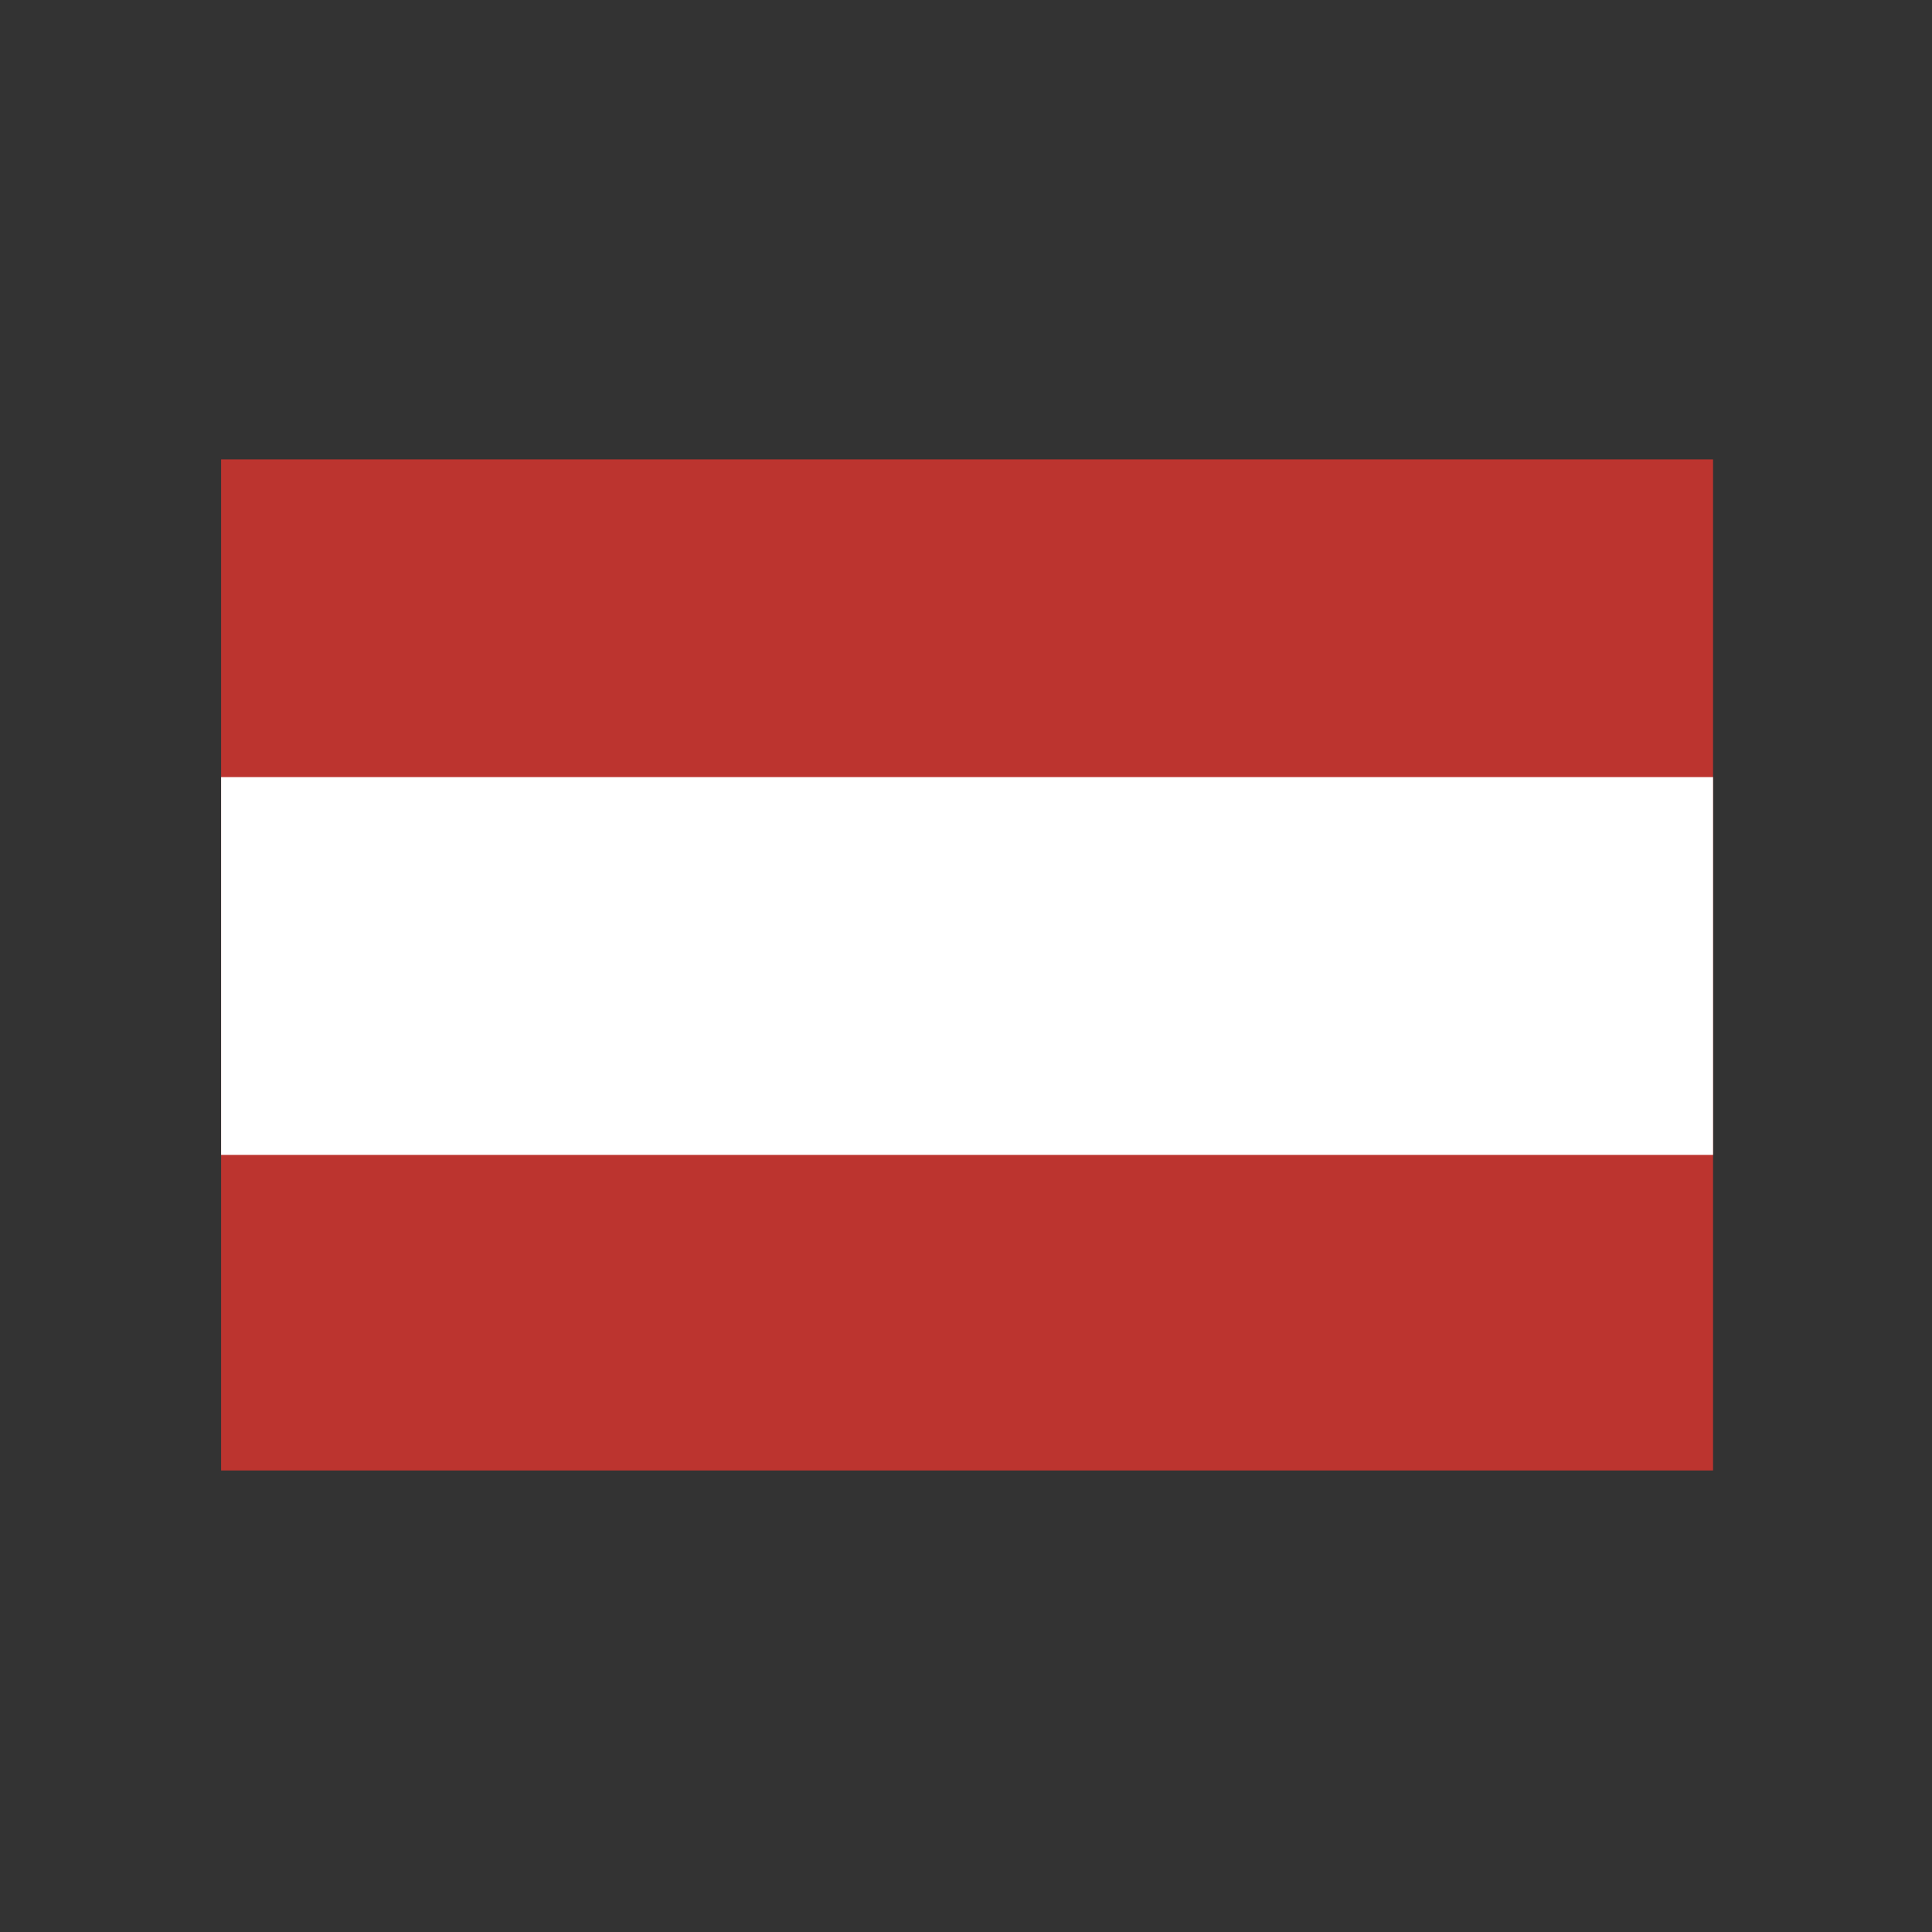
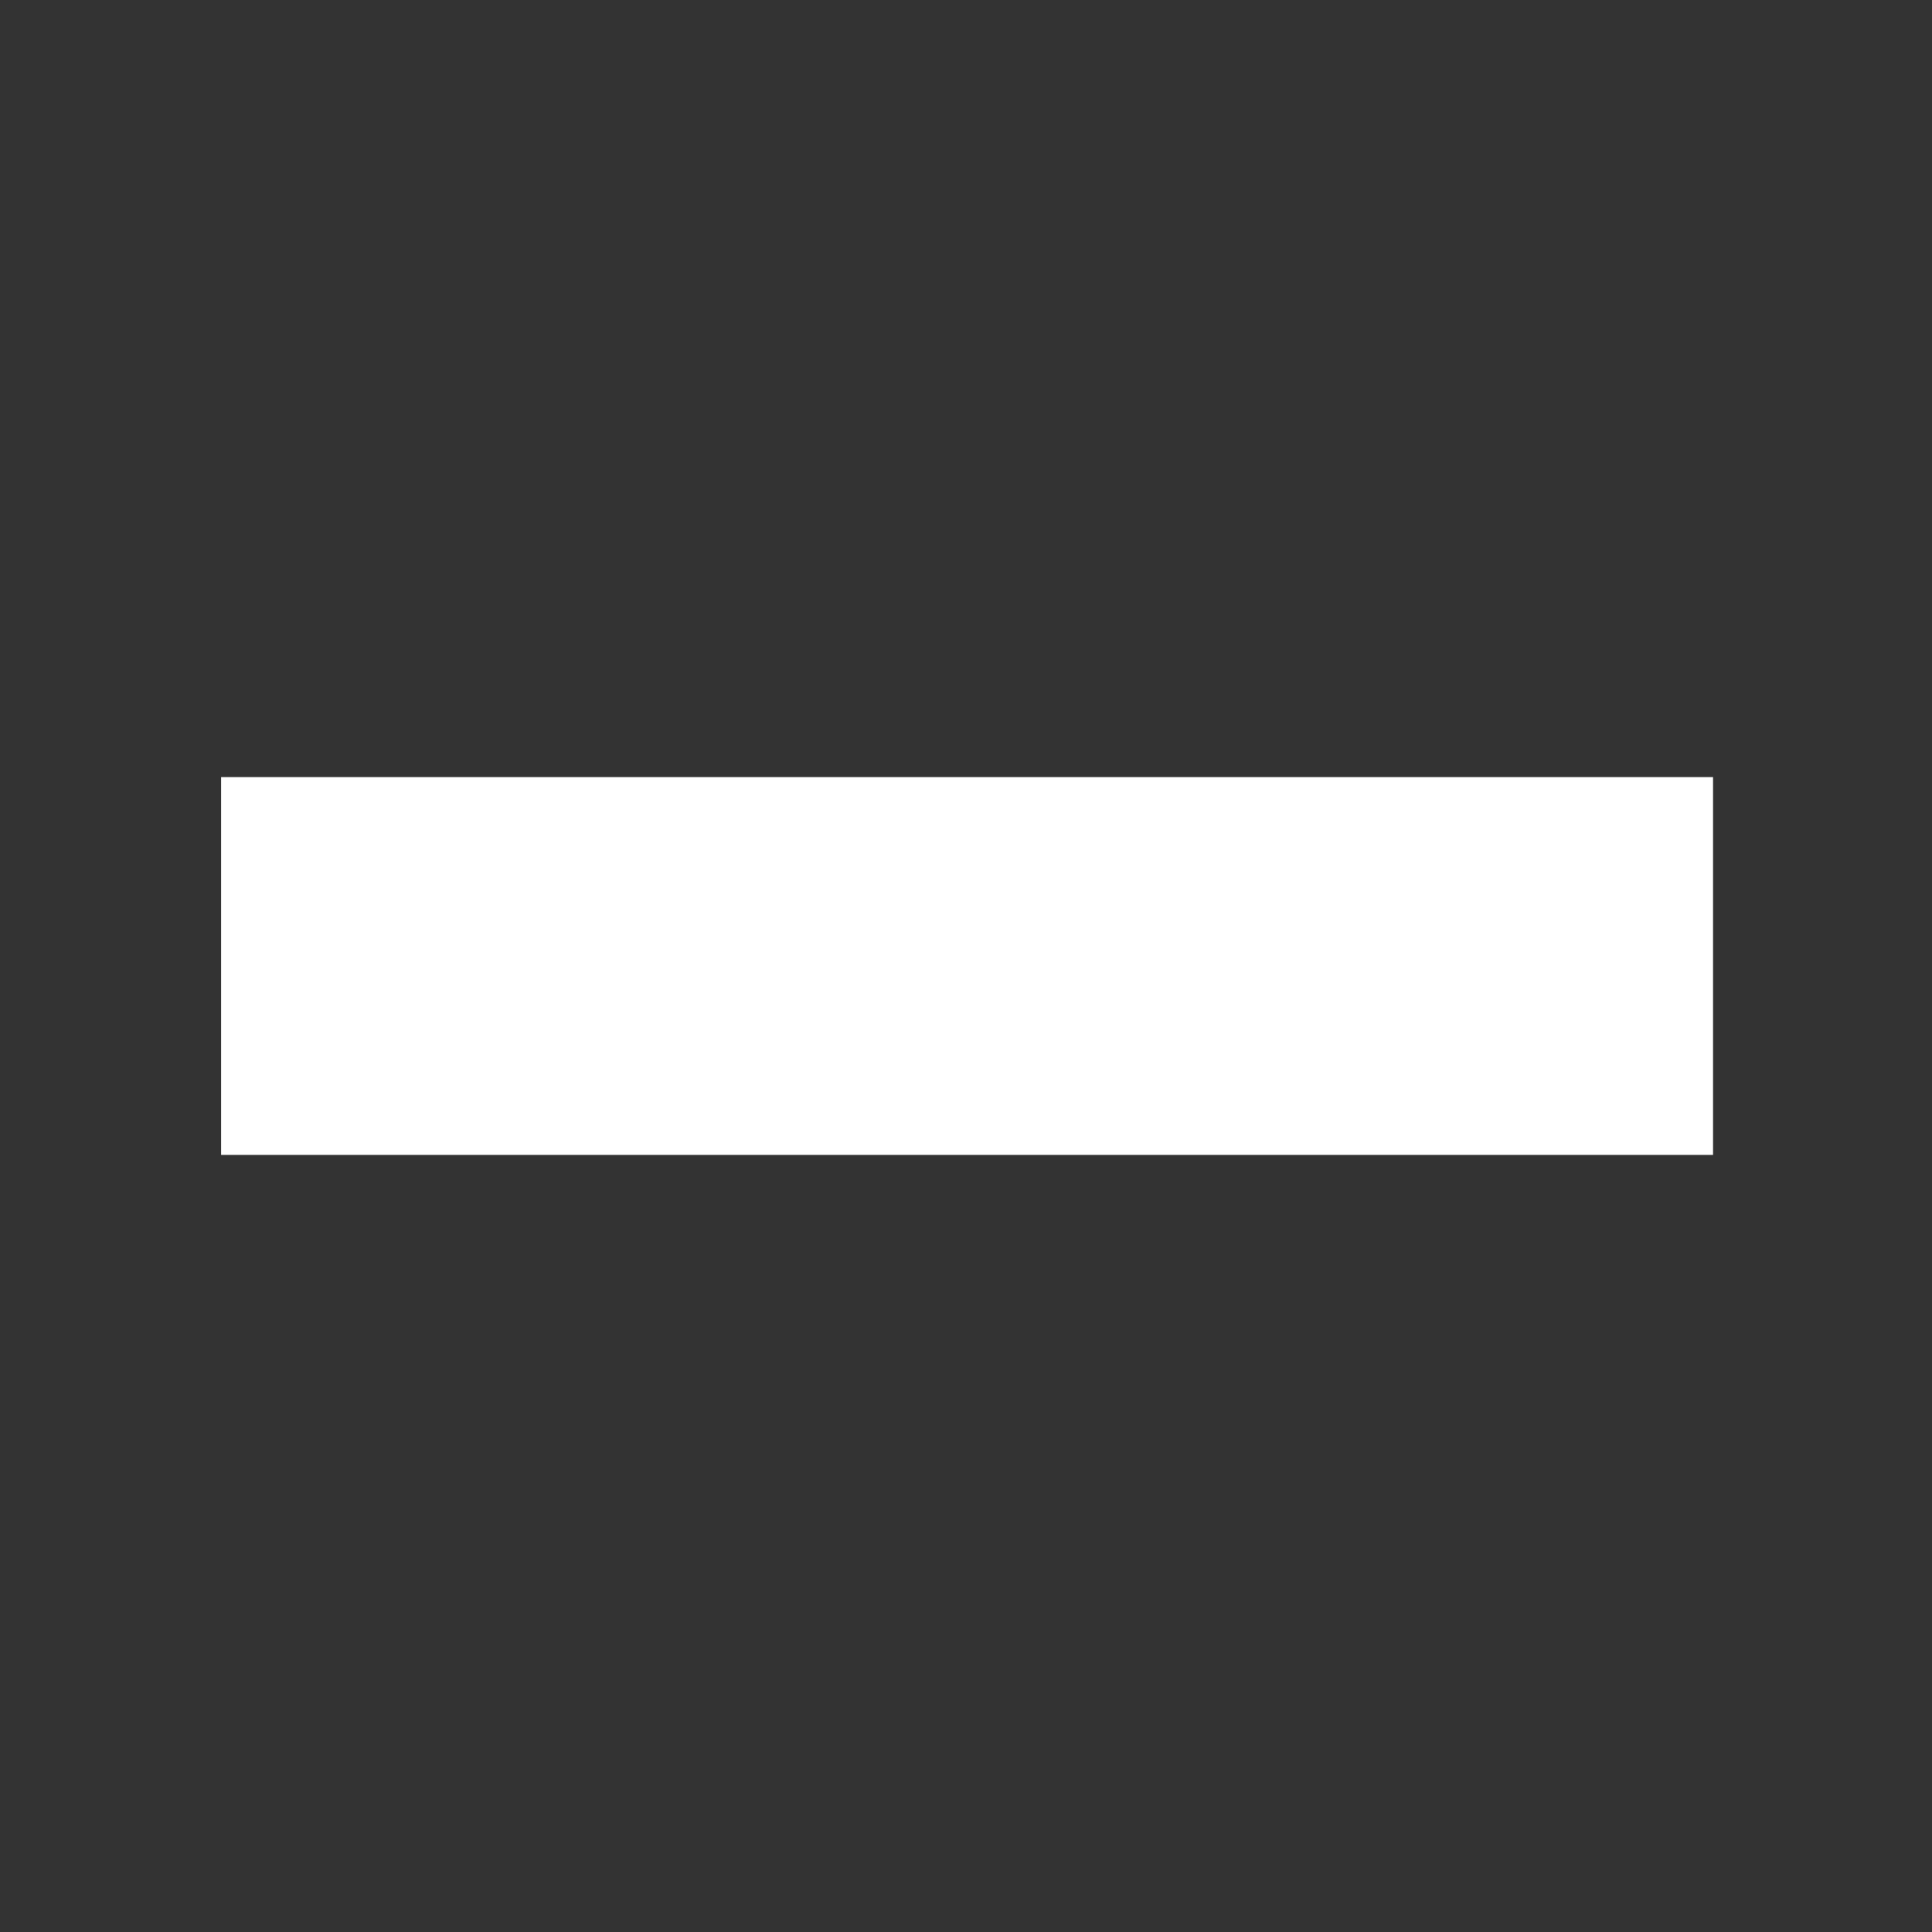
<svg xmlns="http://www.w3.org/2000/svg" version="1.1" id="Livello_1" x="0px" y="0px" viewBox="0 0 90 90" style="enable-background:new 0 0 90 90;" xml:space="preserve">
  <rect x="0" y="0" width="90" height="90" fill="#333333" stroke="none" />
  <style type="text/css">
	.st0{fill:#BC342F;}
	.st1{fill:#FFFFFF;}
</style>
-   <rect x="21.4" y="10.2" transform="matrix(-1.836970e-16 1 -1 -1.836970e-16 90 7.105427e-15)" class="st0" width="47.1" height="69.5" />
  <rect x="36.2" y="10.2" transform="matrix(-1.836970e-16 1 -1 -1.836970e-16 90 7.105427e-15)" class="st1" width="17.6" height="69.5" />
</svg>